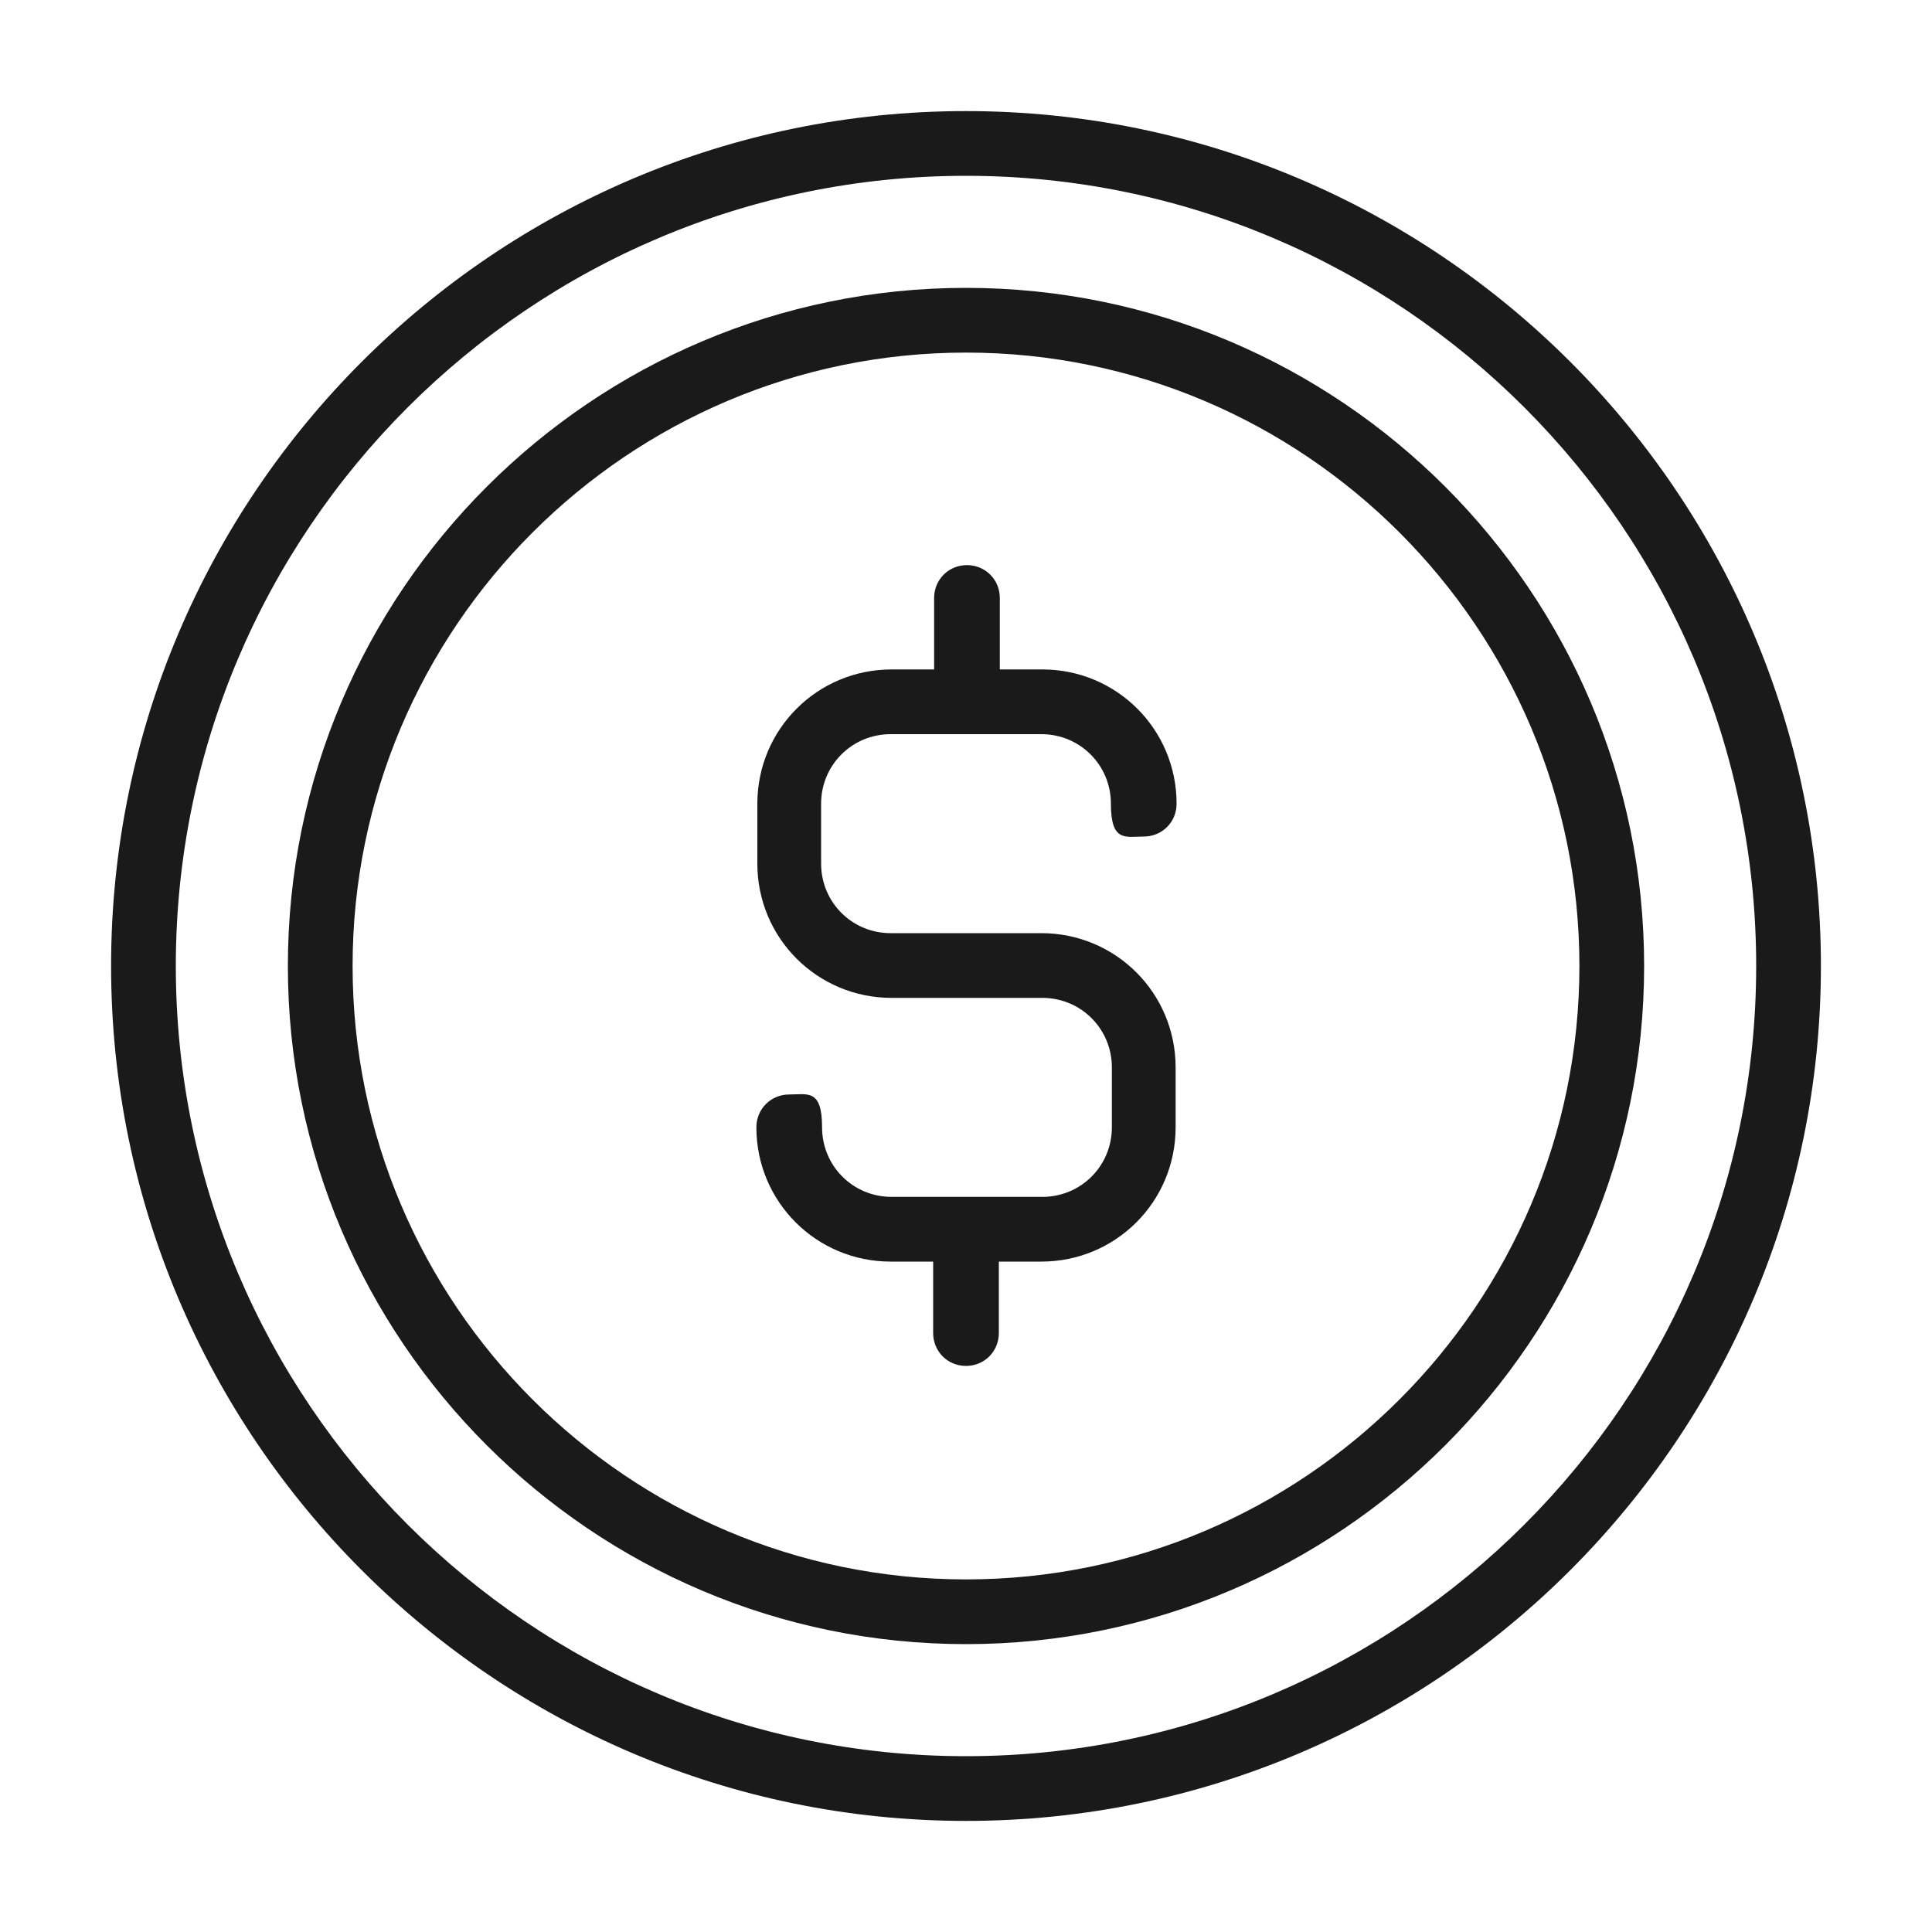
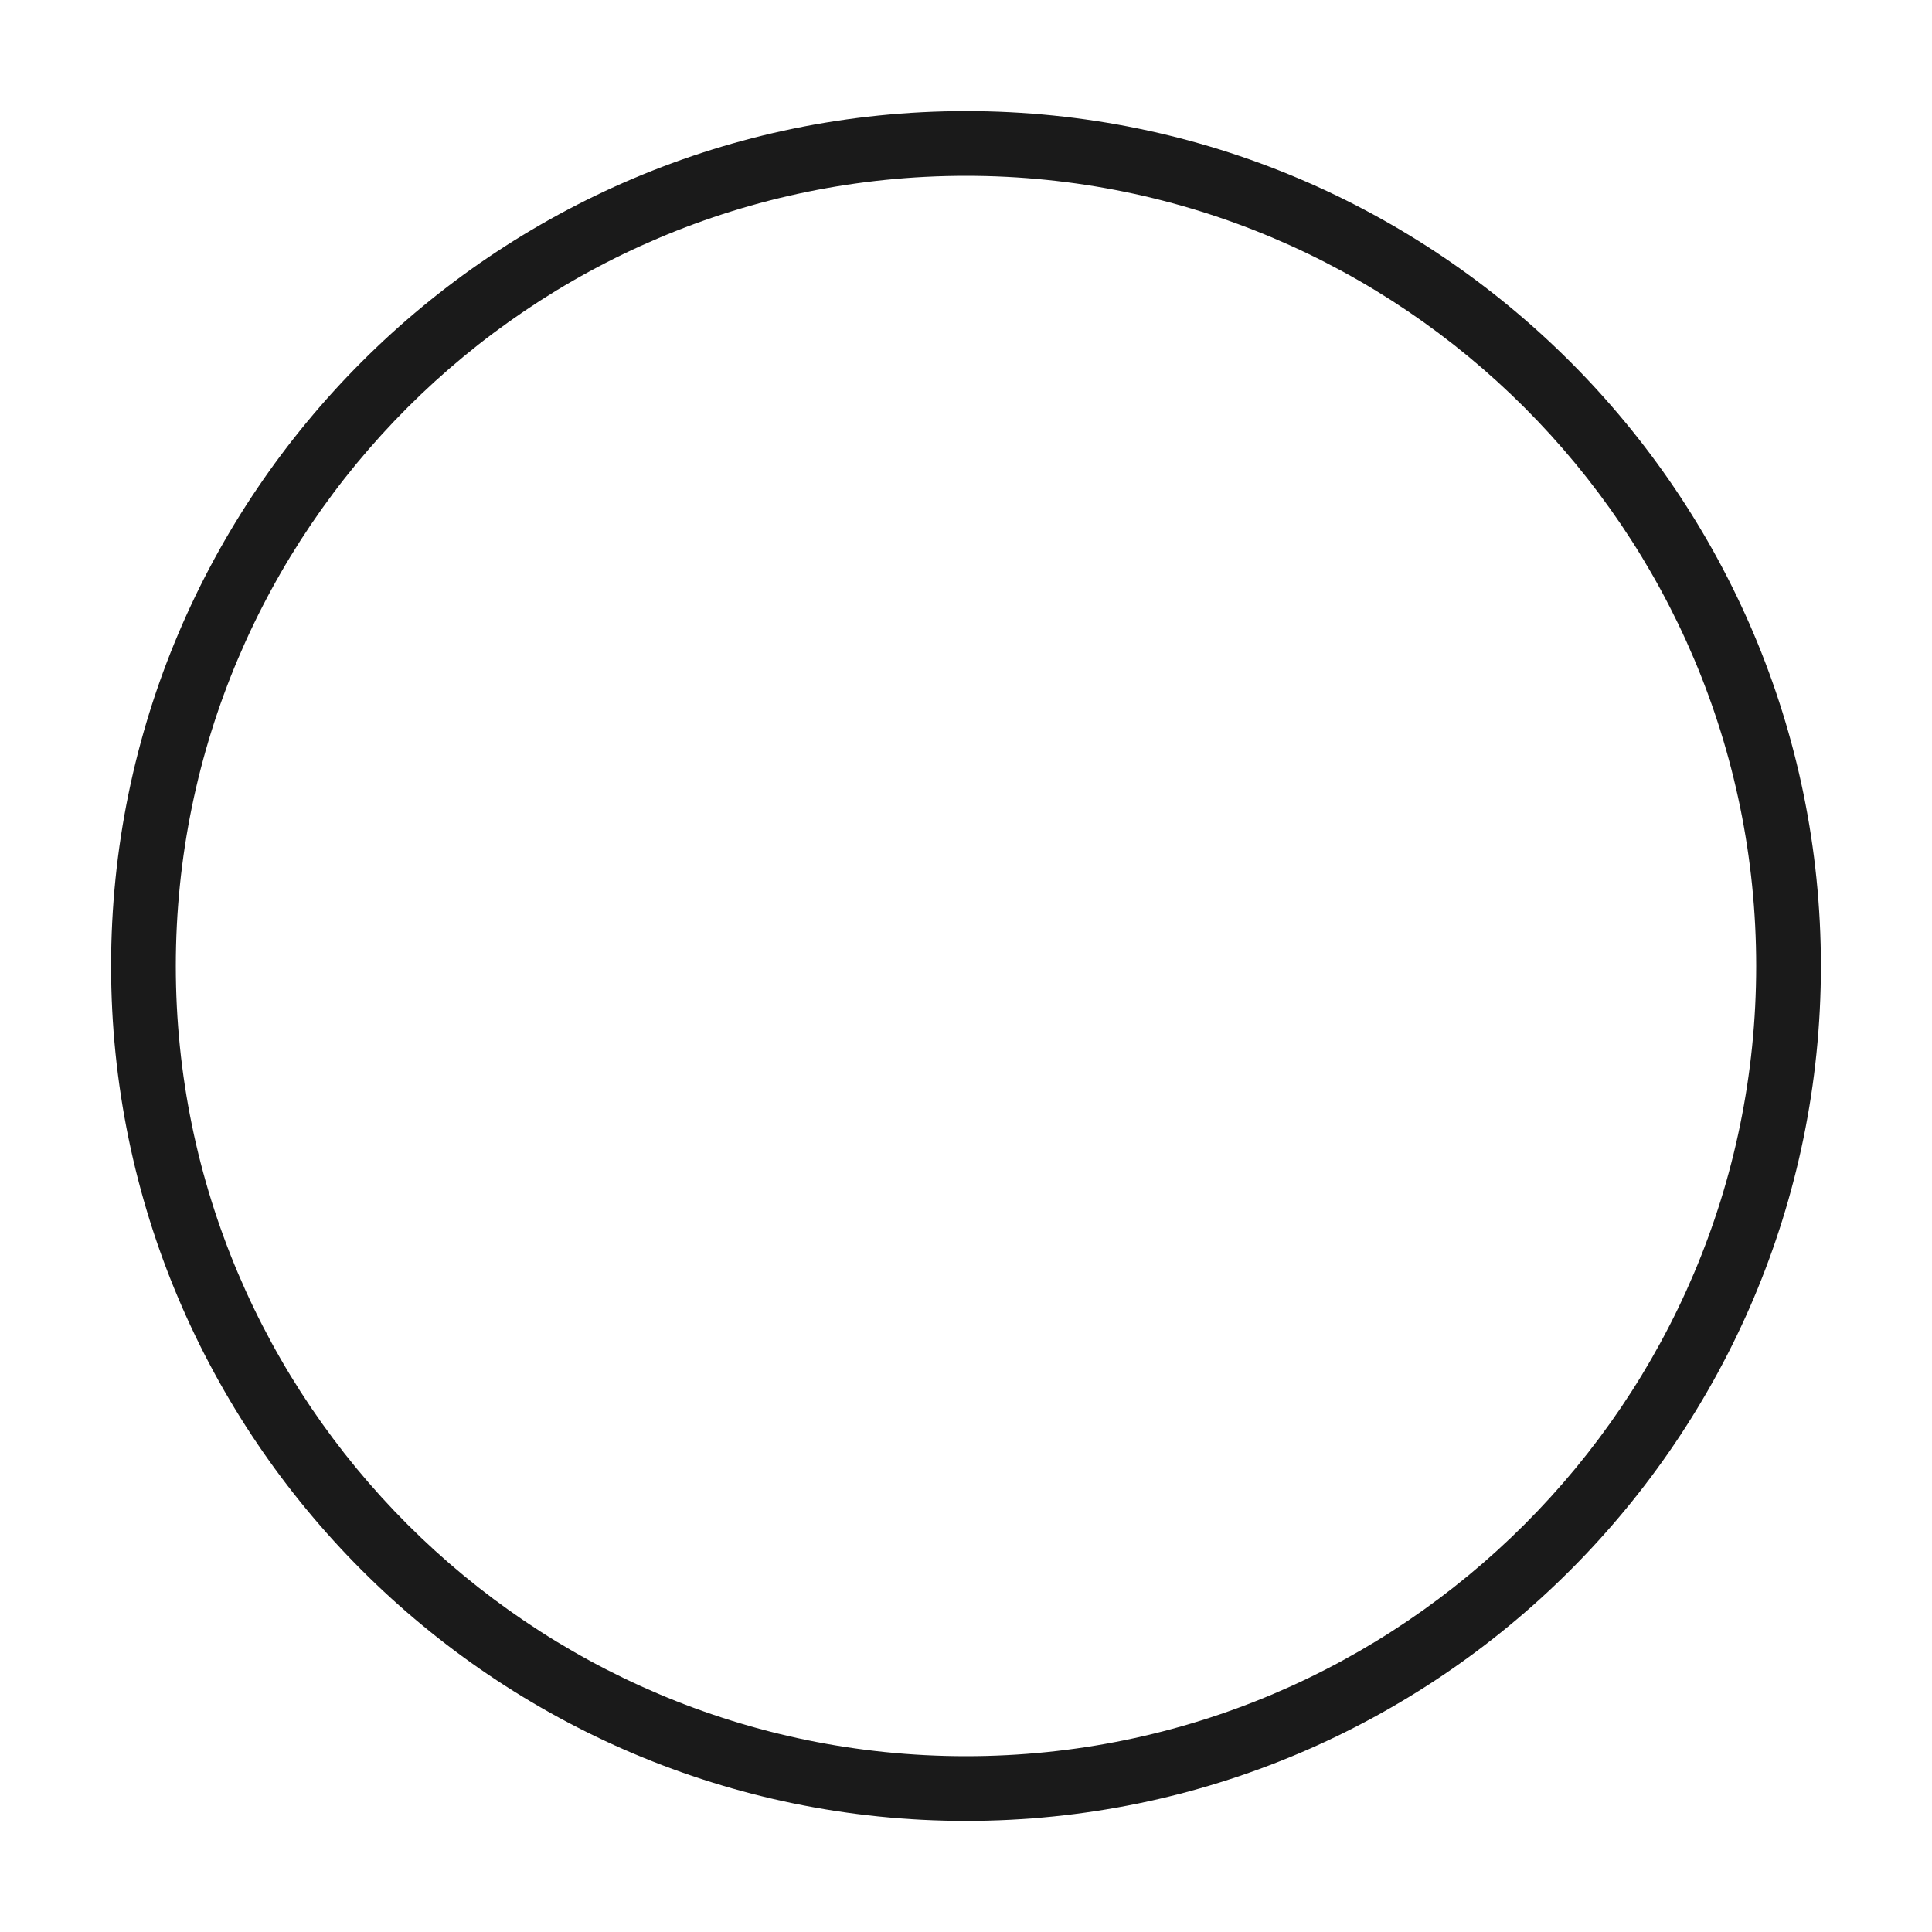
<svg xmlns="http://www.w3.org/2000/svg" id="Layer_1" version="1.1" viewBox="0 0 200 200">
  <defs>
    <style>
      .st0 {
        fill: #1a1a1a;
      }
    </style>
  </defs>
-   <path class="st0" d="M92.2,76h15.6c4,0,7.2,3.2,7.2,7.2s1.5,3.4,3.4,3.4,3.4-1.5,3.4-3.4c0-7.7-6.2-13.9-13.9-13.9h-4.4v-7.4c0-1.9-1.5-3.4-3.4-3.4s-3.4,1.5-3.4,3.4v7.4h-4.4c-7.7,0-13.9,6.2-13.9,13.9v6.2c0,7.7,6.2,13.9,13.9,13.9h15.6c4,0,7.2,3.2,7.2,7.2v6.2c0,4-3.2,7.2-7.2,7.2h-15.6c-4,0-7.2-3.2-7.2-7.2s-1.5-3.4-3.4-3.4-3.4,1.5-3.4,3.4c0,7.7,6.2,13.9,13.9,13.9h4.4v7.4c0,1.9,1.5,3.4,3.4,3.4s3.4-1.5,3.4-3.4v-7.4h4.4c7.7,0,13.9-6.2,13.9-13.9v-6.2c0-7.7-6.2-13.9-13.9-13.9h-15.6c-4,0-7.2-3.2-7.2-7.2v-6.2c0-4,3.2-7.2,7.2-7.2Z" />
-   <path class="st0" d="M100,29.8c-38.7,0-70.2,31.5-70.2,70.2s31.5,70.2,70.2,70.2,70.2-31.5,70.2-70.2S138.7,29.8,100,29.8ZM100,163.5c-35,0-63.5-28.5-63.5-63.5s28.5-63.5,63.5-63.5,63.5,28.5,63.5,63.5-28.5,63.5-63.5,63.5Z" />
  <path class="st0" d="M100,11.5C51.2,11.5,11.5,51.2,11.5,100s39.7,88.5,88.5,88.5,88.5-39.7,88.5-88.5S148.8,11.5,100,11.5ZM100,181.8c-45.1,0-81.8-36.7-81.8-81.8S54.9,18.2,100,18.2s81.8,36.7,81.8,81.8-36.7,81.8-81.8,81.8Z" />
</svg>